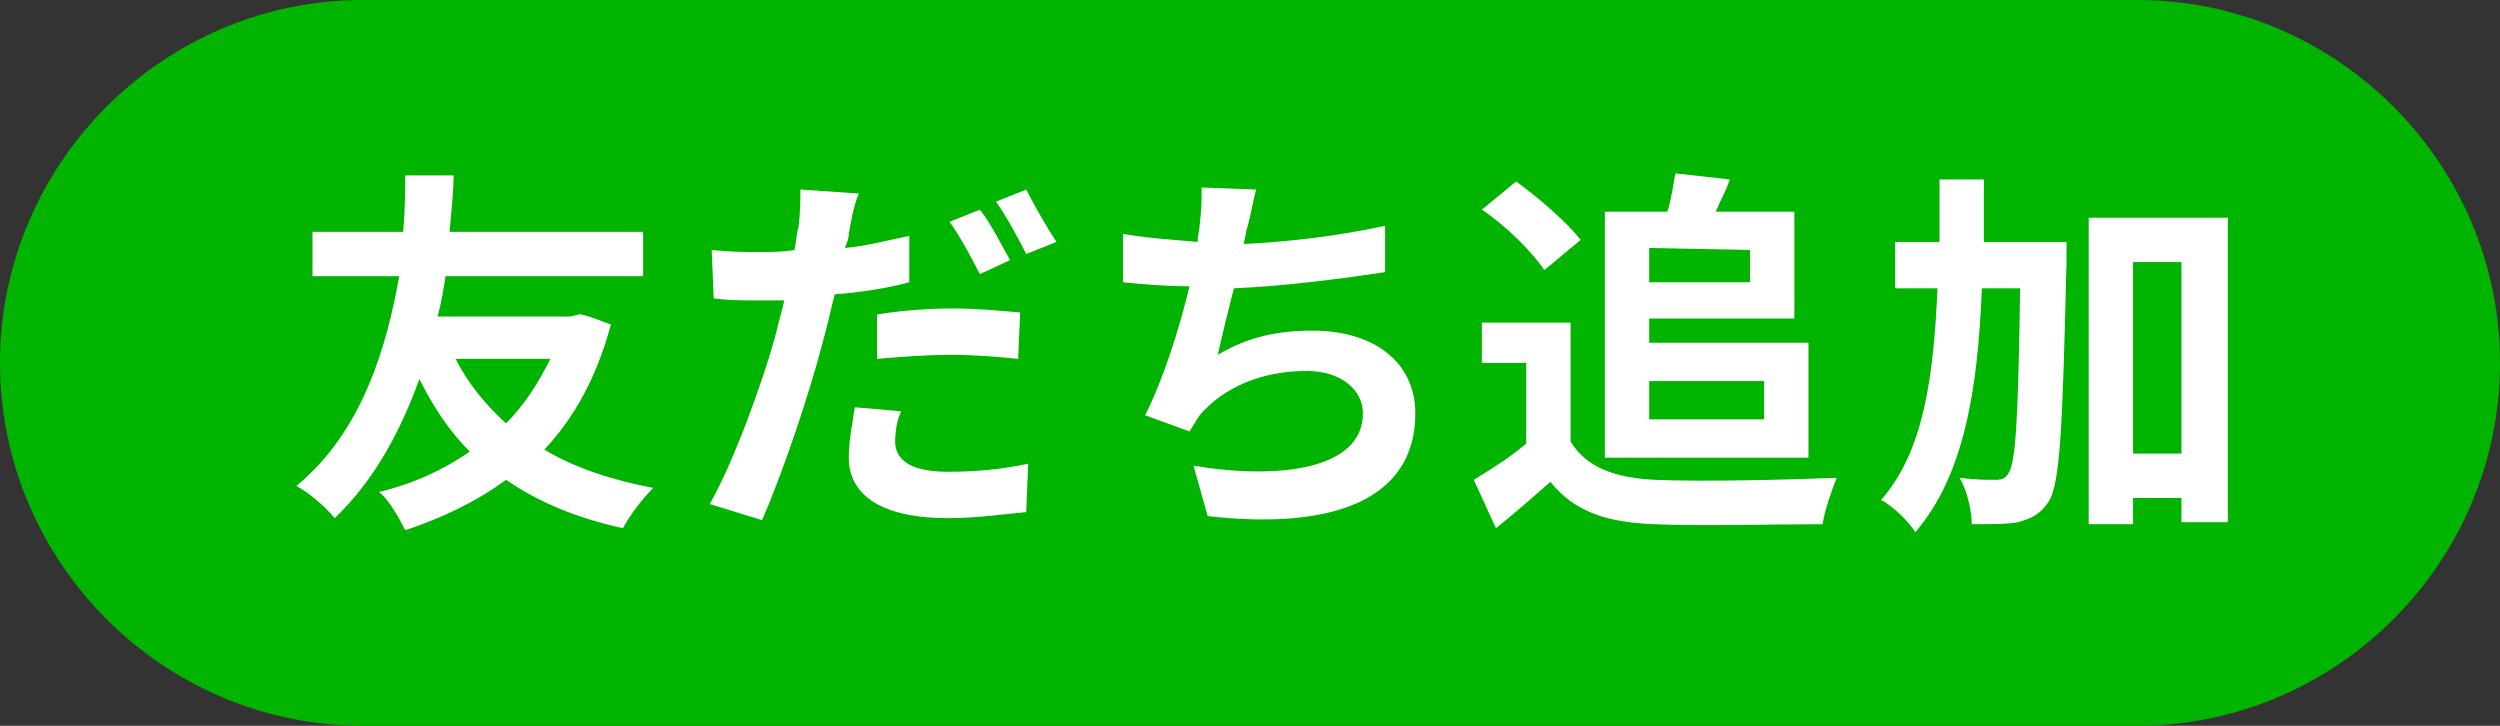
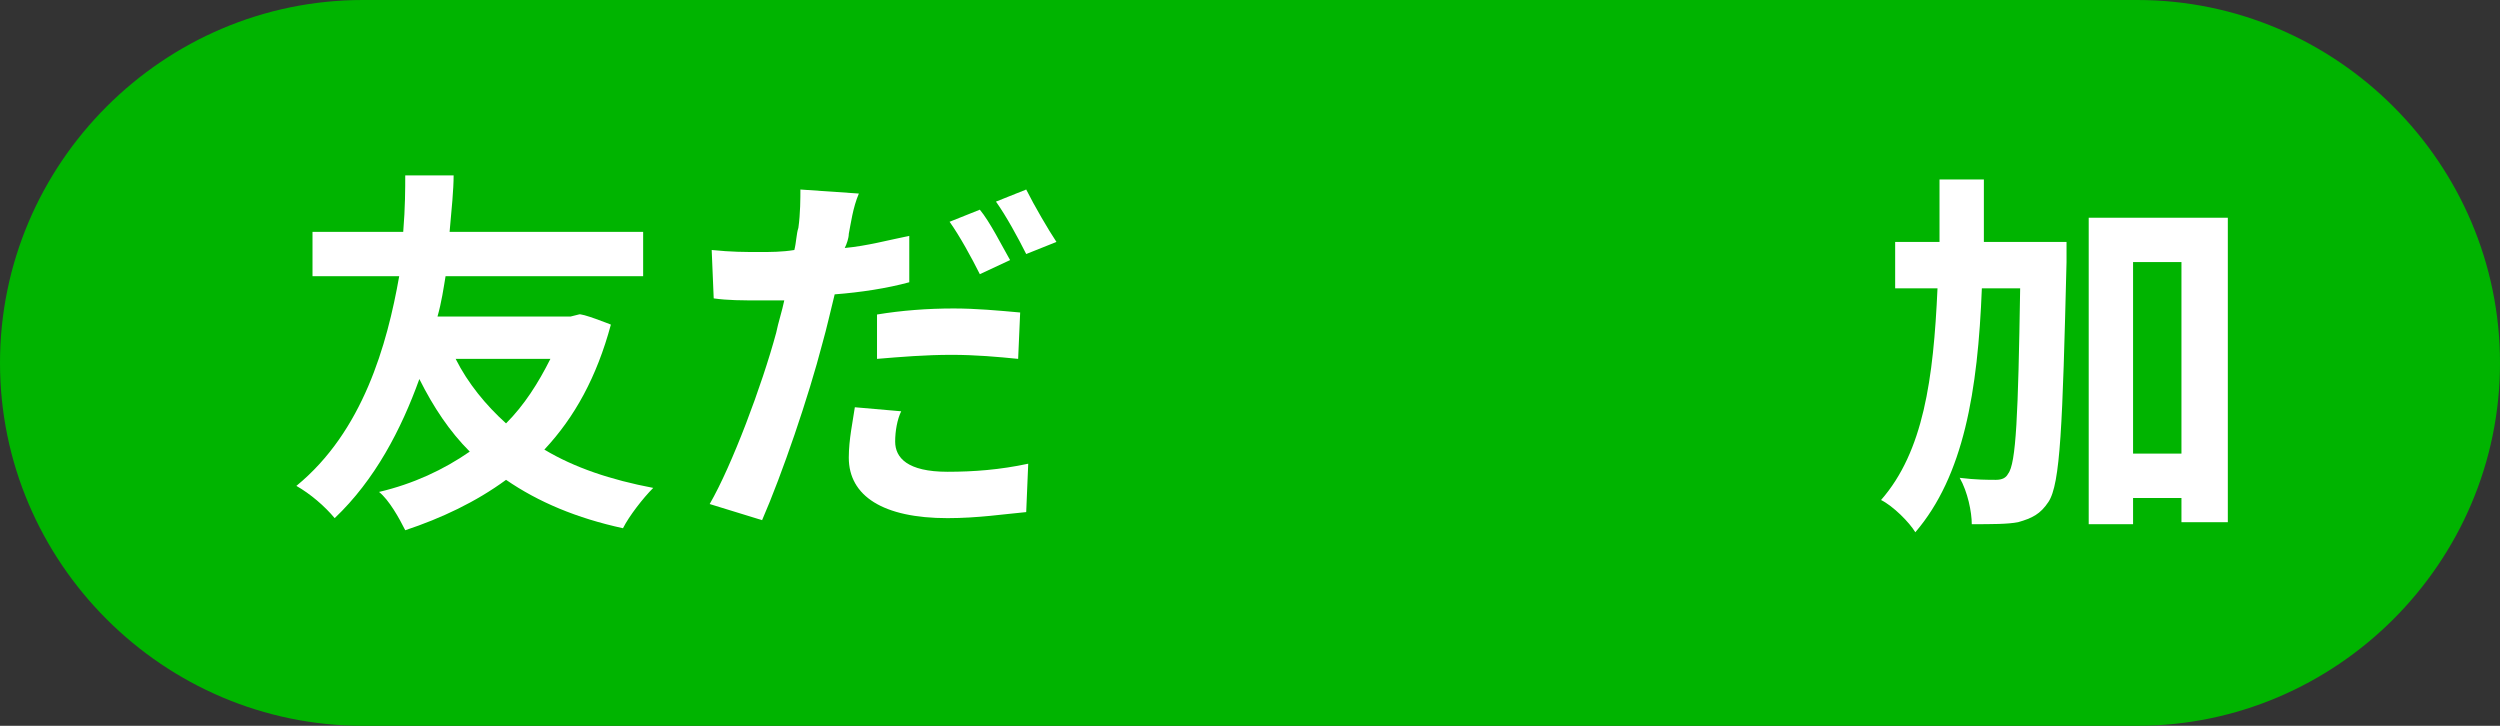
<svg xmlns="http://www.w3.org/2000/svg" version="1.1" id="_レイヤー_2" x="0px" y="0px" width="124px" height="36px" viewBox="0 0 124 36" style="enable-background:new 0 0 124 36;" xml:space="preserve">
  <rect x="0" y="0" width="124" height="36" fill="#333333" stroke="none" />
  <style type="text/css">
	.st0{fill:#00B400;}
	.st1{fill:#FFFFFF;}
</style>
  <g id="_レイヤー_1-2">
    <g>
      <path class="st0" d="M124,18c0,9.9-8.1,18-18,18H18C8.1,36,0,27.9,0,18l0,0C0,8.1,8.1,0,18,0h88C115.9,0,124,8.1,124,18L124,18z" />
      <g>
-         <path class="st1" d="M30.3,16.1c-0.7,2.6-1.8,4.6-3.3,6.2c1.5,0.9,3.3,1.5,5.4,1.9c-0.5,0.5-1.2,1.4-1.5,2     c-2.3-0.5-4.2-1.3-5.8-2.4c-1.5,1.1-3.2,1.9-5,2.5c-0.3-0.6-0.8-1.5-1.3-1.9c1.7-0.4,3.2-1.1,4.5-2c-1-1-1.8-2.2-2.5-3.6     c-0.9,2.5-2.2,5-4.2,6.9c-0.5-0.6-1.2-1.2-1.9-1.6c3.3-2.7,4.5-7,5.1-10.4h-4.3v-2.2H20c0.1-1.2,0.1-2.2,0.1-2.8h2.4     c0,0.7-0.1,1.7-0.2,2.8h9.6v2.2h-9.8c-0.1,0.6-0.2,1.3-0.4,2h6.6l0.4-0.1C28.8,15.5,30.3,16.1,30.3,16.1z M22.6,17.8     c0.6,1.2,1.5,2.3,2.5,3.2c0.9-0.9,1.6-2,2.2-3.2H22.6z" />
+         <path class="st1" d="M30.3,16.1c-0.7,2.6-1.8,4.6-3.3,6.2c1.5,0.9,3.3,1.5,5.4,1.9c-0.5,0.5-1.2,1.4-1.5,2     c-2.3-0.5-4.2-1.3-5.8-2.4c-1.5,1.1-3.2,1.9-5,2.5c-0.3-0.6-0.8-1.5-1.3-1.9c1.7-0.4,3.2-1.1,4.5-2c-1-1-1.8-2.2-2.5-3.6     c-0.9,2.5-2.2,5-4.2,6.9c-0.5-0.6-1.2-1.2-1.9-1.6c3.3-2.7,4.5-7,5.1-10.4h-4.3v-2.2H20c0.1-1.2,0.1-2.2,0.1-2.8h2.4     c0,0.7-0.1,1.7-0.2,2.8h9.6v2.2h-9.8c-0.1,0.6-0.2,1.3-0.4,2h6.6l0.4-0.1C28.8,15.5,30.3,16.1,30.3,16.1z M22.6,17.8     c0.6,1.2,1.5,2.3,2.5,3.2c0.9-0.9,1.6-2,2.2-3.2H22.6" />
        <path class="st1" d="M42.1,11.6c0,0.2-0.1,0.5-0.2,0.7c1.1-0.1,2.2-0.4,3.2-0.6V14c-1.1,0.3-2.4,0.5-3.7,0.6     c-0.2,0.8-0.4,1.7-0.6,2.4c-0.7,2.7-2,6.5-3,8.8L35.2,25c1.1-1.9,2.6-5.9,3.3-8.5c0.1-0.5,0.3-1.1,0.4-1.6c-0.4,0-0.9,0-1.2,0     c-0.9,0-1.6,0-2.3-0.1l-0.1-2.4c1,0.1,1.6,0.1,2.4,0.1c0.5,0,1.1,0,1.7-0.1c0.1-0.4,0.1-0.8,0.2-1.1c0.1-0.7,0.1-1.5,0.1-1.9     l2.9,0.2C42.3,10.3,42.2,11.1,42.1,11.6L42.1,11.6z M44.4,21.9c0,0.8,0.6,1.5,2.6,1.5c1.3,0,2.6-0.1,4-0.4l-0.1,2.4     c-1.1,0.1-2.4,0.3-3.9,0.3c-3.2,0-4.9-1.1-4.9-3c0-0.9,0.2-1.8,0.3-2.5l2.3,0.2C44.5,20.8,44.4,21.4,44.4,21.9L44.4,21.9z      M47.3,15.3c1.1,0,2.2,0.1,3.3,0.2l-0.1,2.3c-1-0.1-2.1-0.2-3.3-0.2c-1.3,0-2.5,0.1-3.7,0.2v-2.2C44.7,15.4,46,15.3,47.3,15.3     L47.3,15.3z M50.1,12.9l-1.5,0.7c-0.4-0.8-1-1.9-1.5-2.6l1.5-0.6C49.1,11,49.7,12.2,50.1,12.9z M52.4,12l-1.5,0.6     c-0.4-0.8-1-1.9-1.5-2.6l1.5-0.6C51.3,10.2,52,11.4,52.4,12z" />
-         <path class="st1" d="M61.8,11.5c0,0.2-0.1,0.4-0.1,0.6c2.2-0.1,4.7-0.4,7-0.9v2.3c-2,0.3-5,0.7-7.5,0.8c-0.3,1.2-0.6,2.4-0.8,3.3     c1.5-0.9,3-1.2,4.7-1.2c3.1,0,5.1,1.6,5.1,4.1c0,4.3-4.1,5.8-10.3,5.1l-0.7-2.5c4.2,0.7,8.4,0.2,8.4-2.6c0-1.1-1-2.1-2.8-2.1     c-2.2,0-4.1,0.8-5.3,2.2c-0.2,0.3-0.3,0.5-0.5,0.8l-2.2-0.8c0.9-1.8,1.7-4.3,2.2-6.4c-1.2,0-2.3-0.1-3.3-0.2v-2.4     c1.1,0.2,2.6,0.3,3.7,0.4c0-0.3,0.1-0.6,0.1-0.8c0.1-0.8,0.1-1.3,0.1-1.9l2.7,0.1C62.1,10.2,62,10.9,61.8,11.5L61.8,11.5z" />
-         <path class="st1" d="M77.9,21.9c0.8,1.3,2.2,1.8,4.2,1.9c2.2,0.1,6.5,0,9-0.1c-0.2,0.5-0.6,1.6-0.7,2.3c-2.3,0-6.1,0.1-8.4,0     s-3.9-0.6-5.1-2.1c-0.8,0.7-1.7,1.5-2.7,2.3l-1.1-2.4c0.8-0.5,1.8-1.1,2.6-1.8v-4h-2.2v-2h4.4C77.9,16,77.9,21.9,77.9,21.9z      M76.6,13.4c-0.6-0.9-1.9-2.2-3.1-3L75.2,9c1.1,0.8,2.5,2,3.2,2.9L76.6,13.4L76.6,13.4z M79.6,10.5h3.1c0.2-0.6,0.3-1.4,0.4-1.9     l2.7,0.3c-0.2,0.6-0.5,1.1-0.7,1.6H89v5.3h-7.2V17h7.9v5.7H79.6V10.5L79.6,10.5z M81.8,12.3V14h5v-1.6L81.8,12.3L81.8,12.3z      M81.8,18.9v1.9h5.7v-1.9H81.8z" />
        <path class="st1" d="M102.5,12c0,0,0,0.7,0,1c-0.2,8.1-0.3,11-0.9,11.9c-0.4,0.6-0.8,0.8-1.5,1C99.6,26,98.8,26,97.8,26     c0-0.6-0.2-1.6-0.6-2.3c0.8,0.1,1.4,0.1,1.8,0.1c0.3,0,0.5-0.1,0.6-0.3c0.4-0.5,0.5-2.9,0.6-9.2h-1.9c-0.2,5.1-0.9,9.3-3.3,12.1     c-0.3-0.5-1.1-1.3-1.7-1.6c2.1-2.4,2.6-6,2.8-10.5H94V12h2.2c0-1,0-2.1,0-3.1h2.2c0,1.1,0,2.1,0,3.1H102.5L102.5,12z M110.5,10.8     v15.1h-2.3v-1.2h-2.4V26h-2.2V10.8H110.5z M108.2,22.5V13h-2.4v9.5H108.2z" />
      </g>
    </g>
  </g>
</svg>